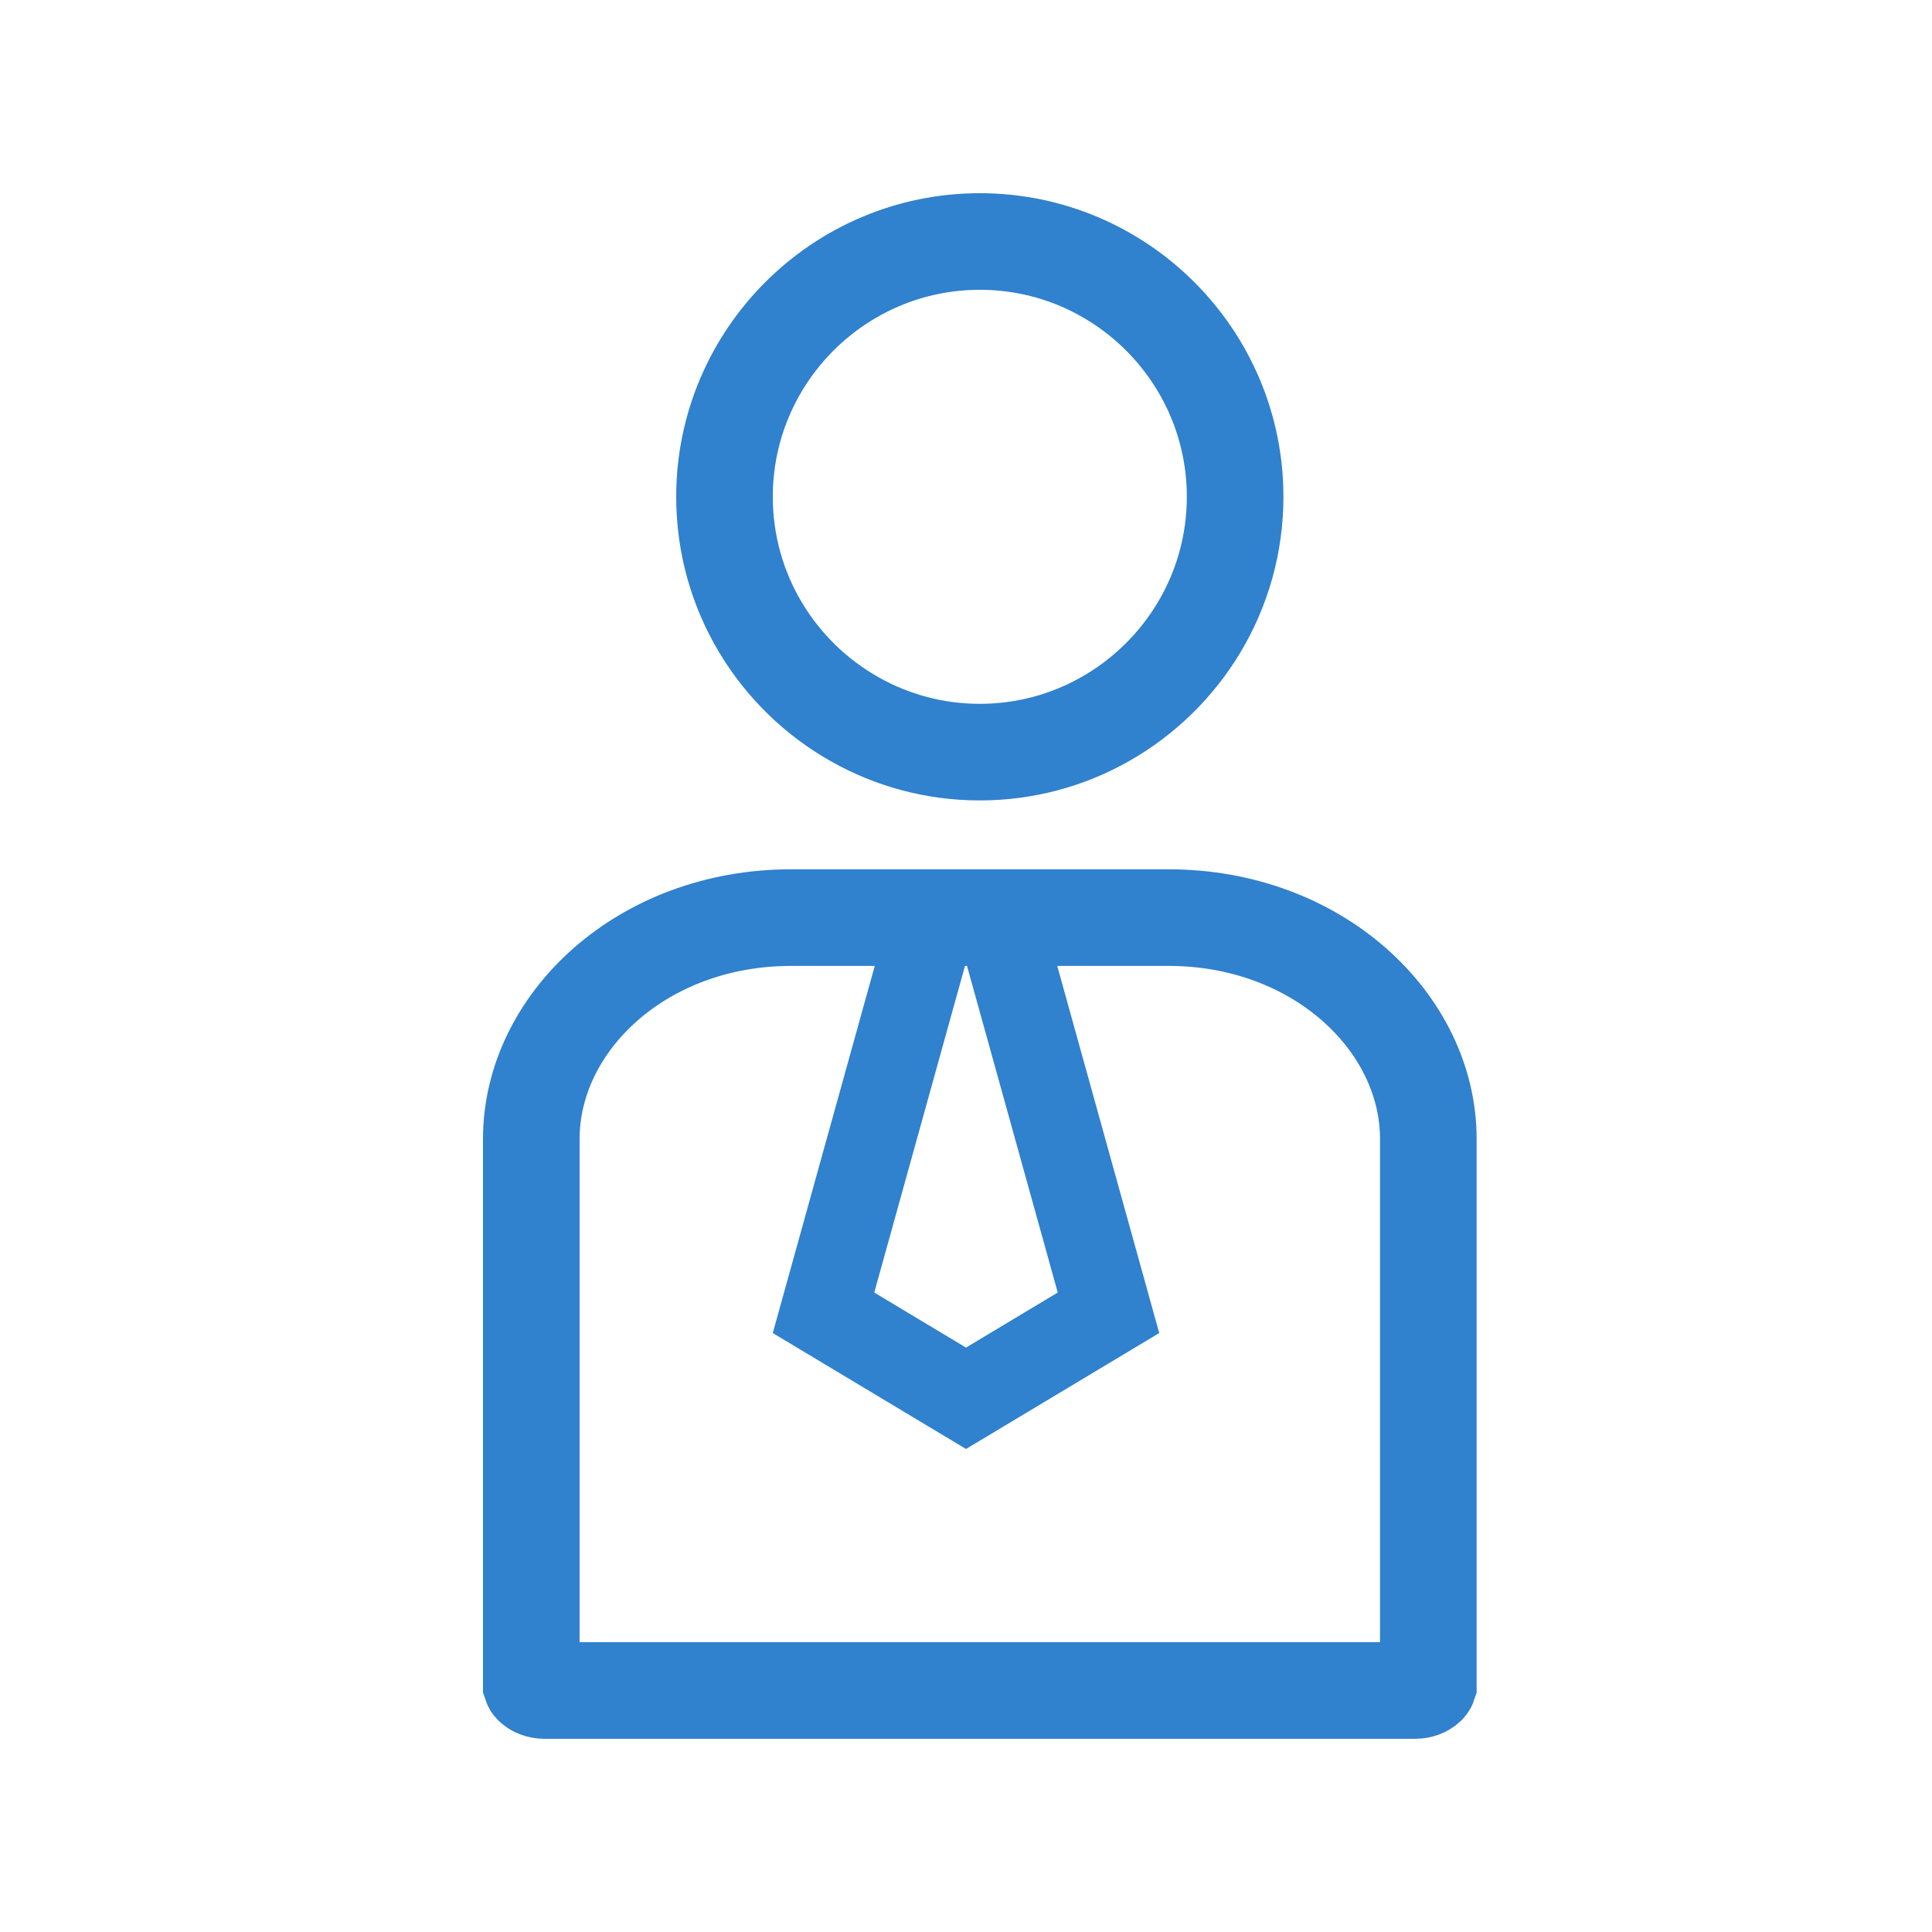
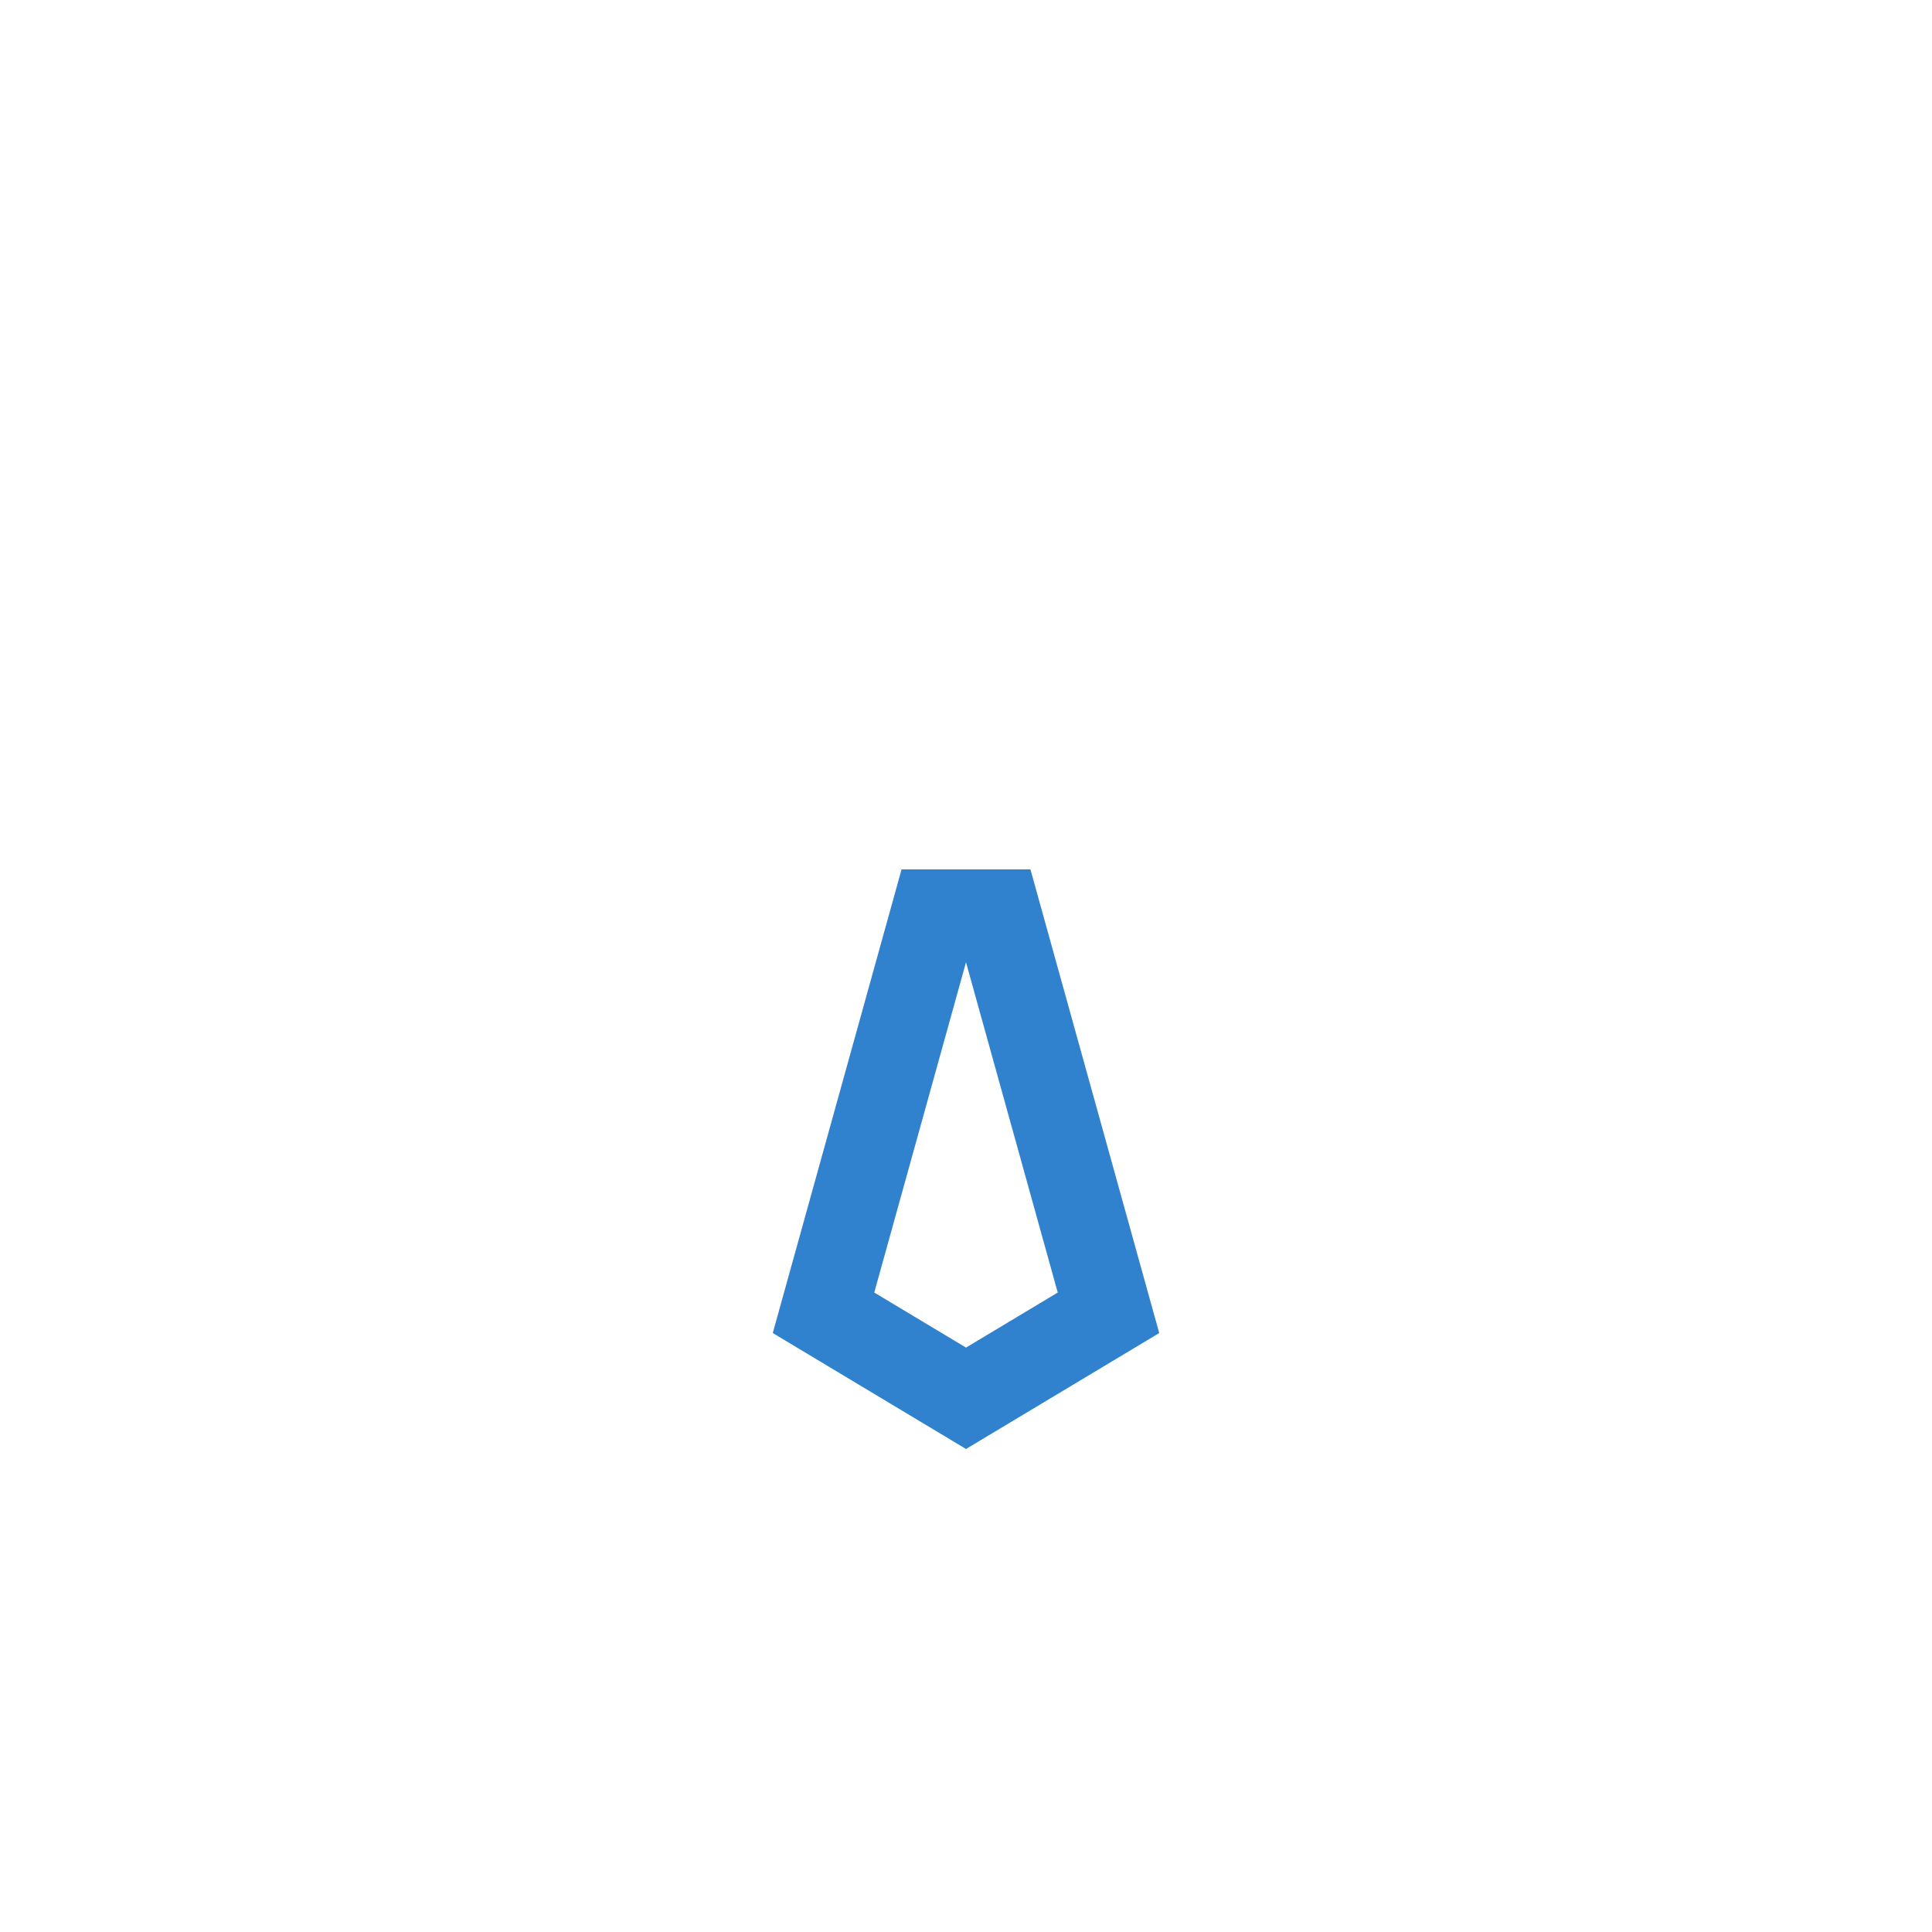
<svg xmlns="http://www.w3.org/2000/svg" width="20" height="20" viewBox="0 0 20 20" fill="none">
-   <path d="M8.19 9.499H12.096C13.643 9.499 14.786 10.588 14.786 11.79V17.441C14.785 17.444 14.781 17.451 14.77 17.46C14.748 17.479 14.706 17.5 14.648 17.5H5.638C5.579 17.5 5.538 17.479 5.516 17.46C5.505 17.451 5.501 17.444 5.5 17.441V11.79C5.5 10.588 6.642 9.499 8.19 9.499ZM14.786 17.439C14.786 17.439 14.786 17.44 14.786 17.441L14.786 17.439ZM5.5 17.439C5.5 17.439 5.5 17.44 5.5 17.441L5.5 17.439Z" stroke="#3081CE" />
-   <path d="M7.5 5.143C7.5 3.686 8.686 2.5 10.143 2.5C11.6 2.5 12.786 3.686 12.786 5.143C12.786 6.13 12.241 6.994 11.434 7.448C11.052 7.663 10.612 7.786 10.143 7.786C9.674 7.786 9.234 7.663 8.852 7.448C8.044 6.994 7.5 6.13 7.5 5.143Z" stroke="#3081CE" />
  <path d="M8.525 13.59L9.675 9.45H10H10.325L11.475 13.59L10 14.475L8.525 13.59ZM11.499 13.678C11.499 13.678 11.499 13.678 11.499 13.678L11.499 13.678Z" stroke="#3081CE" stroke-width="0.9" />
</svg>